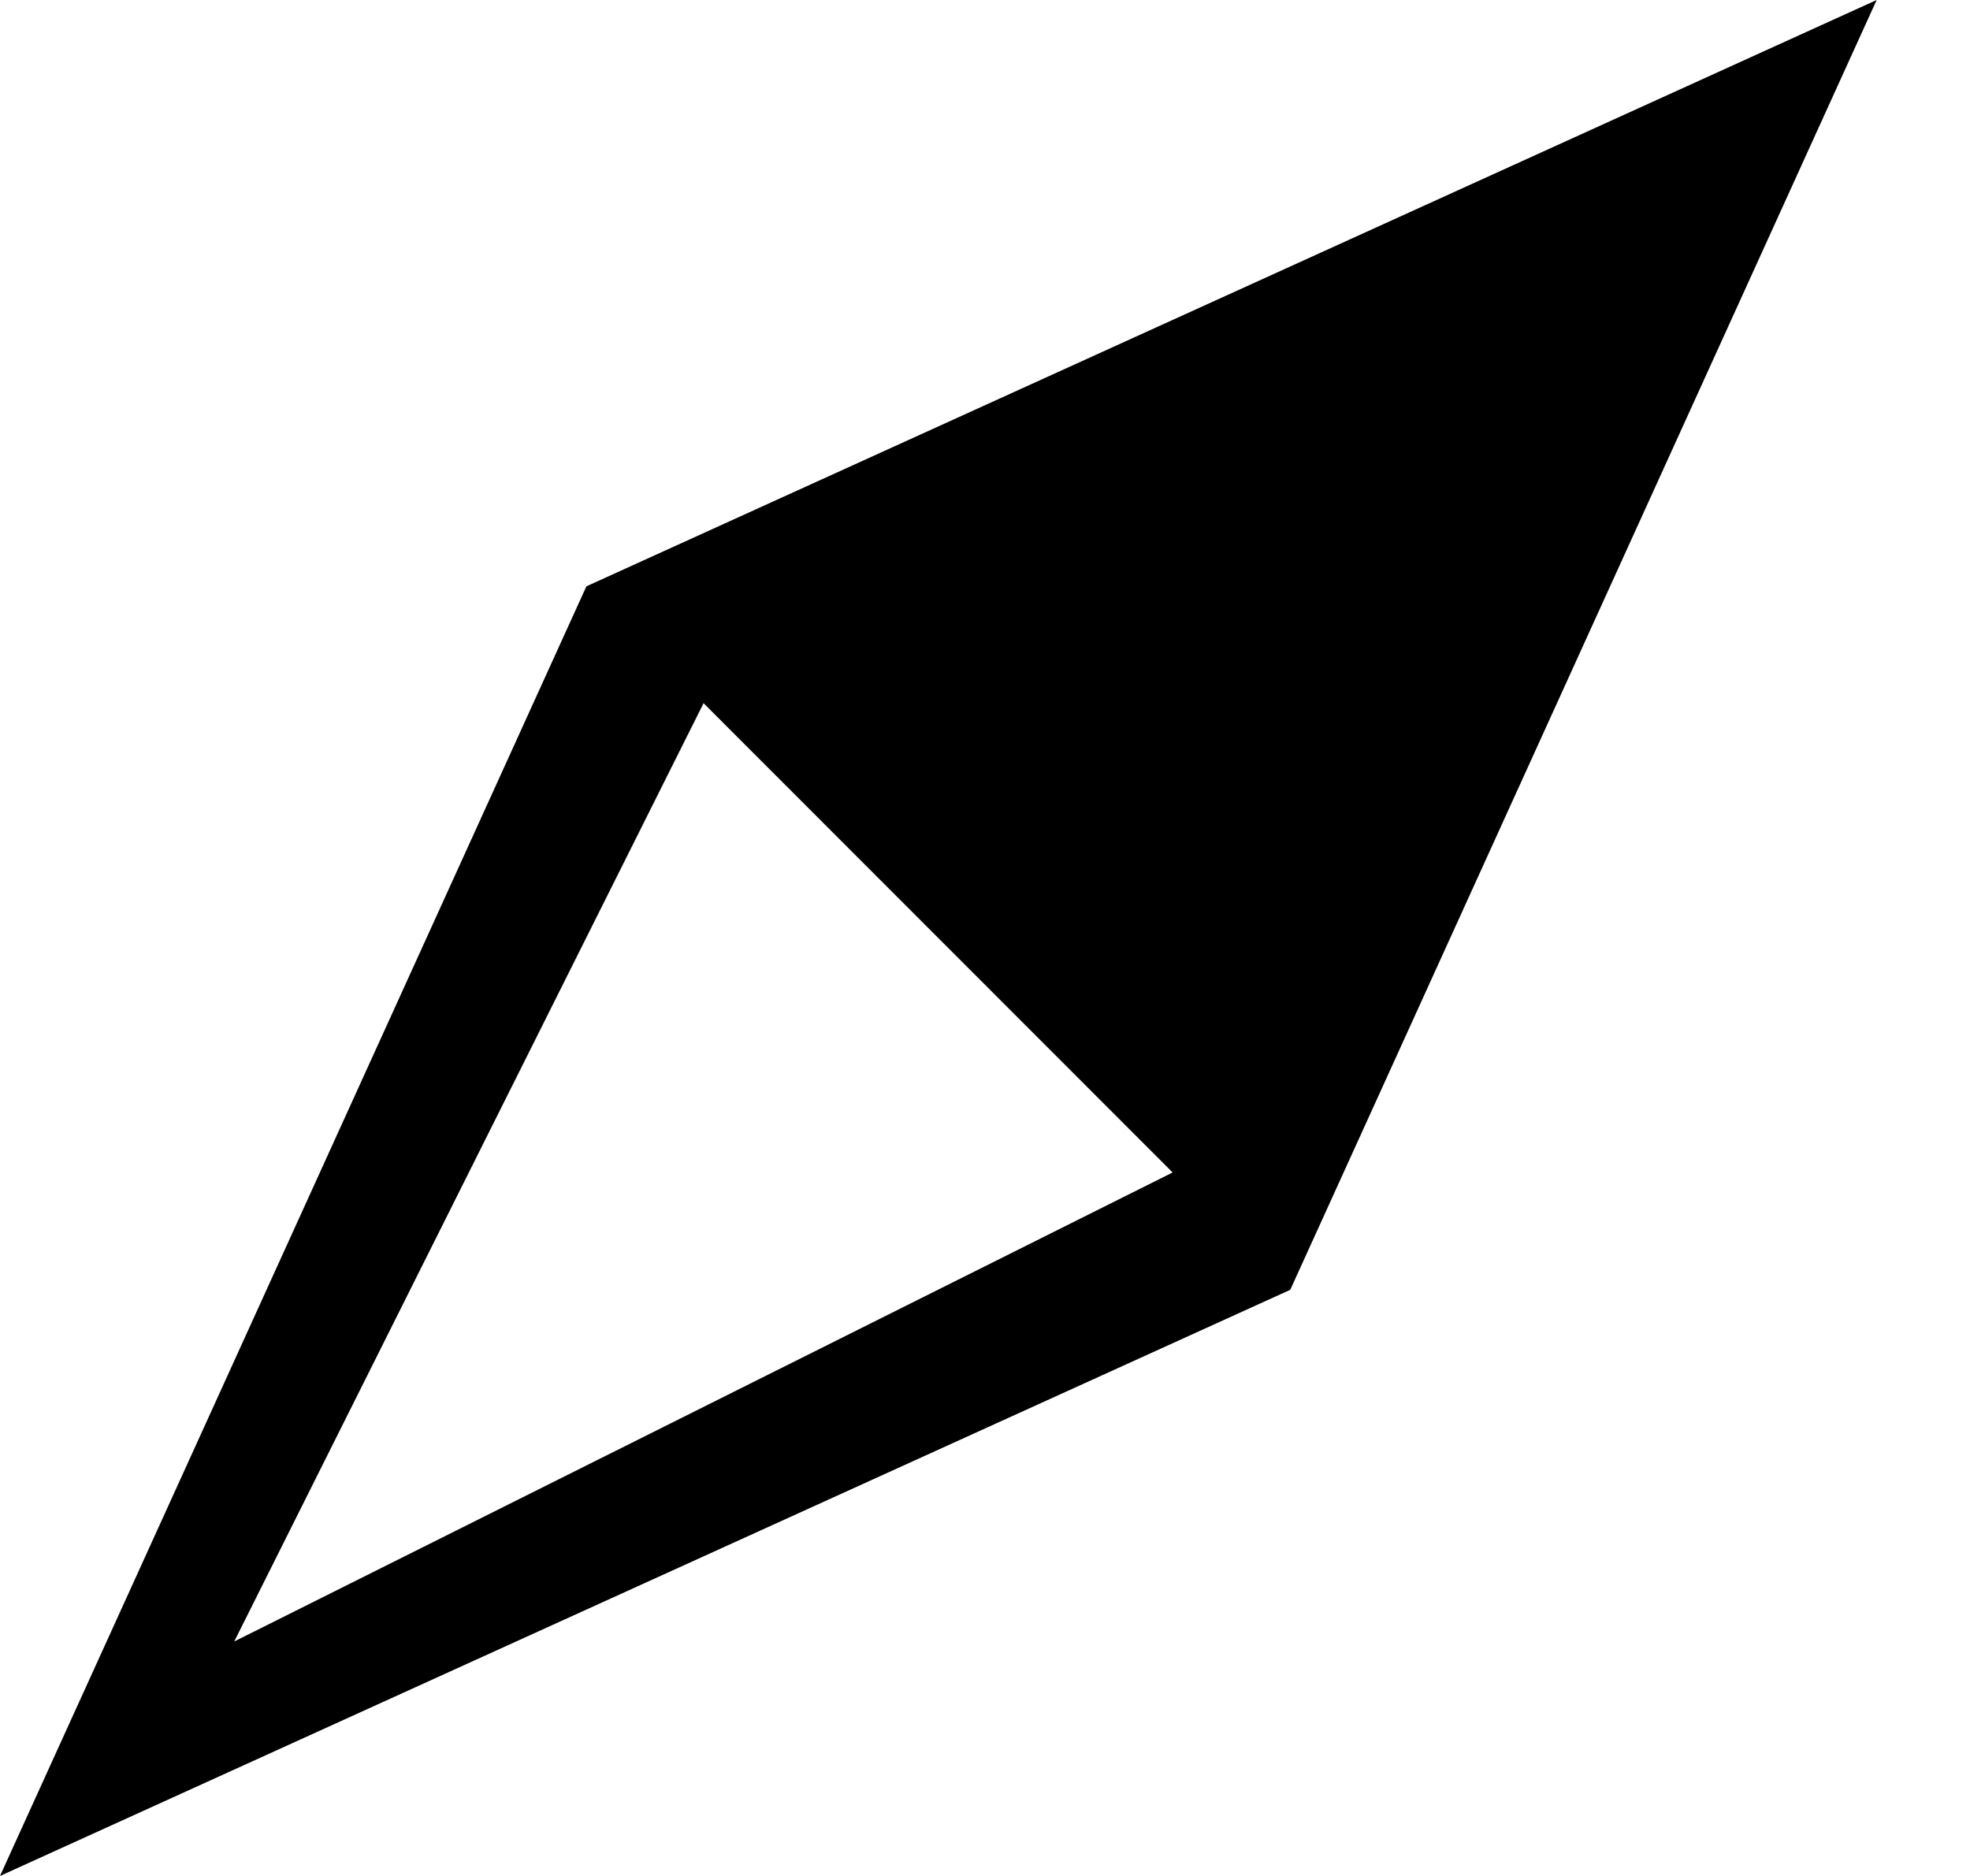
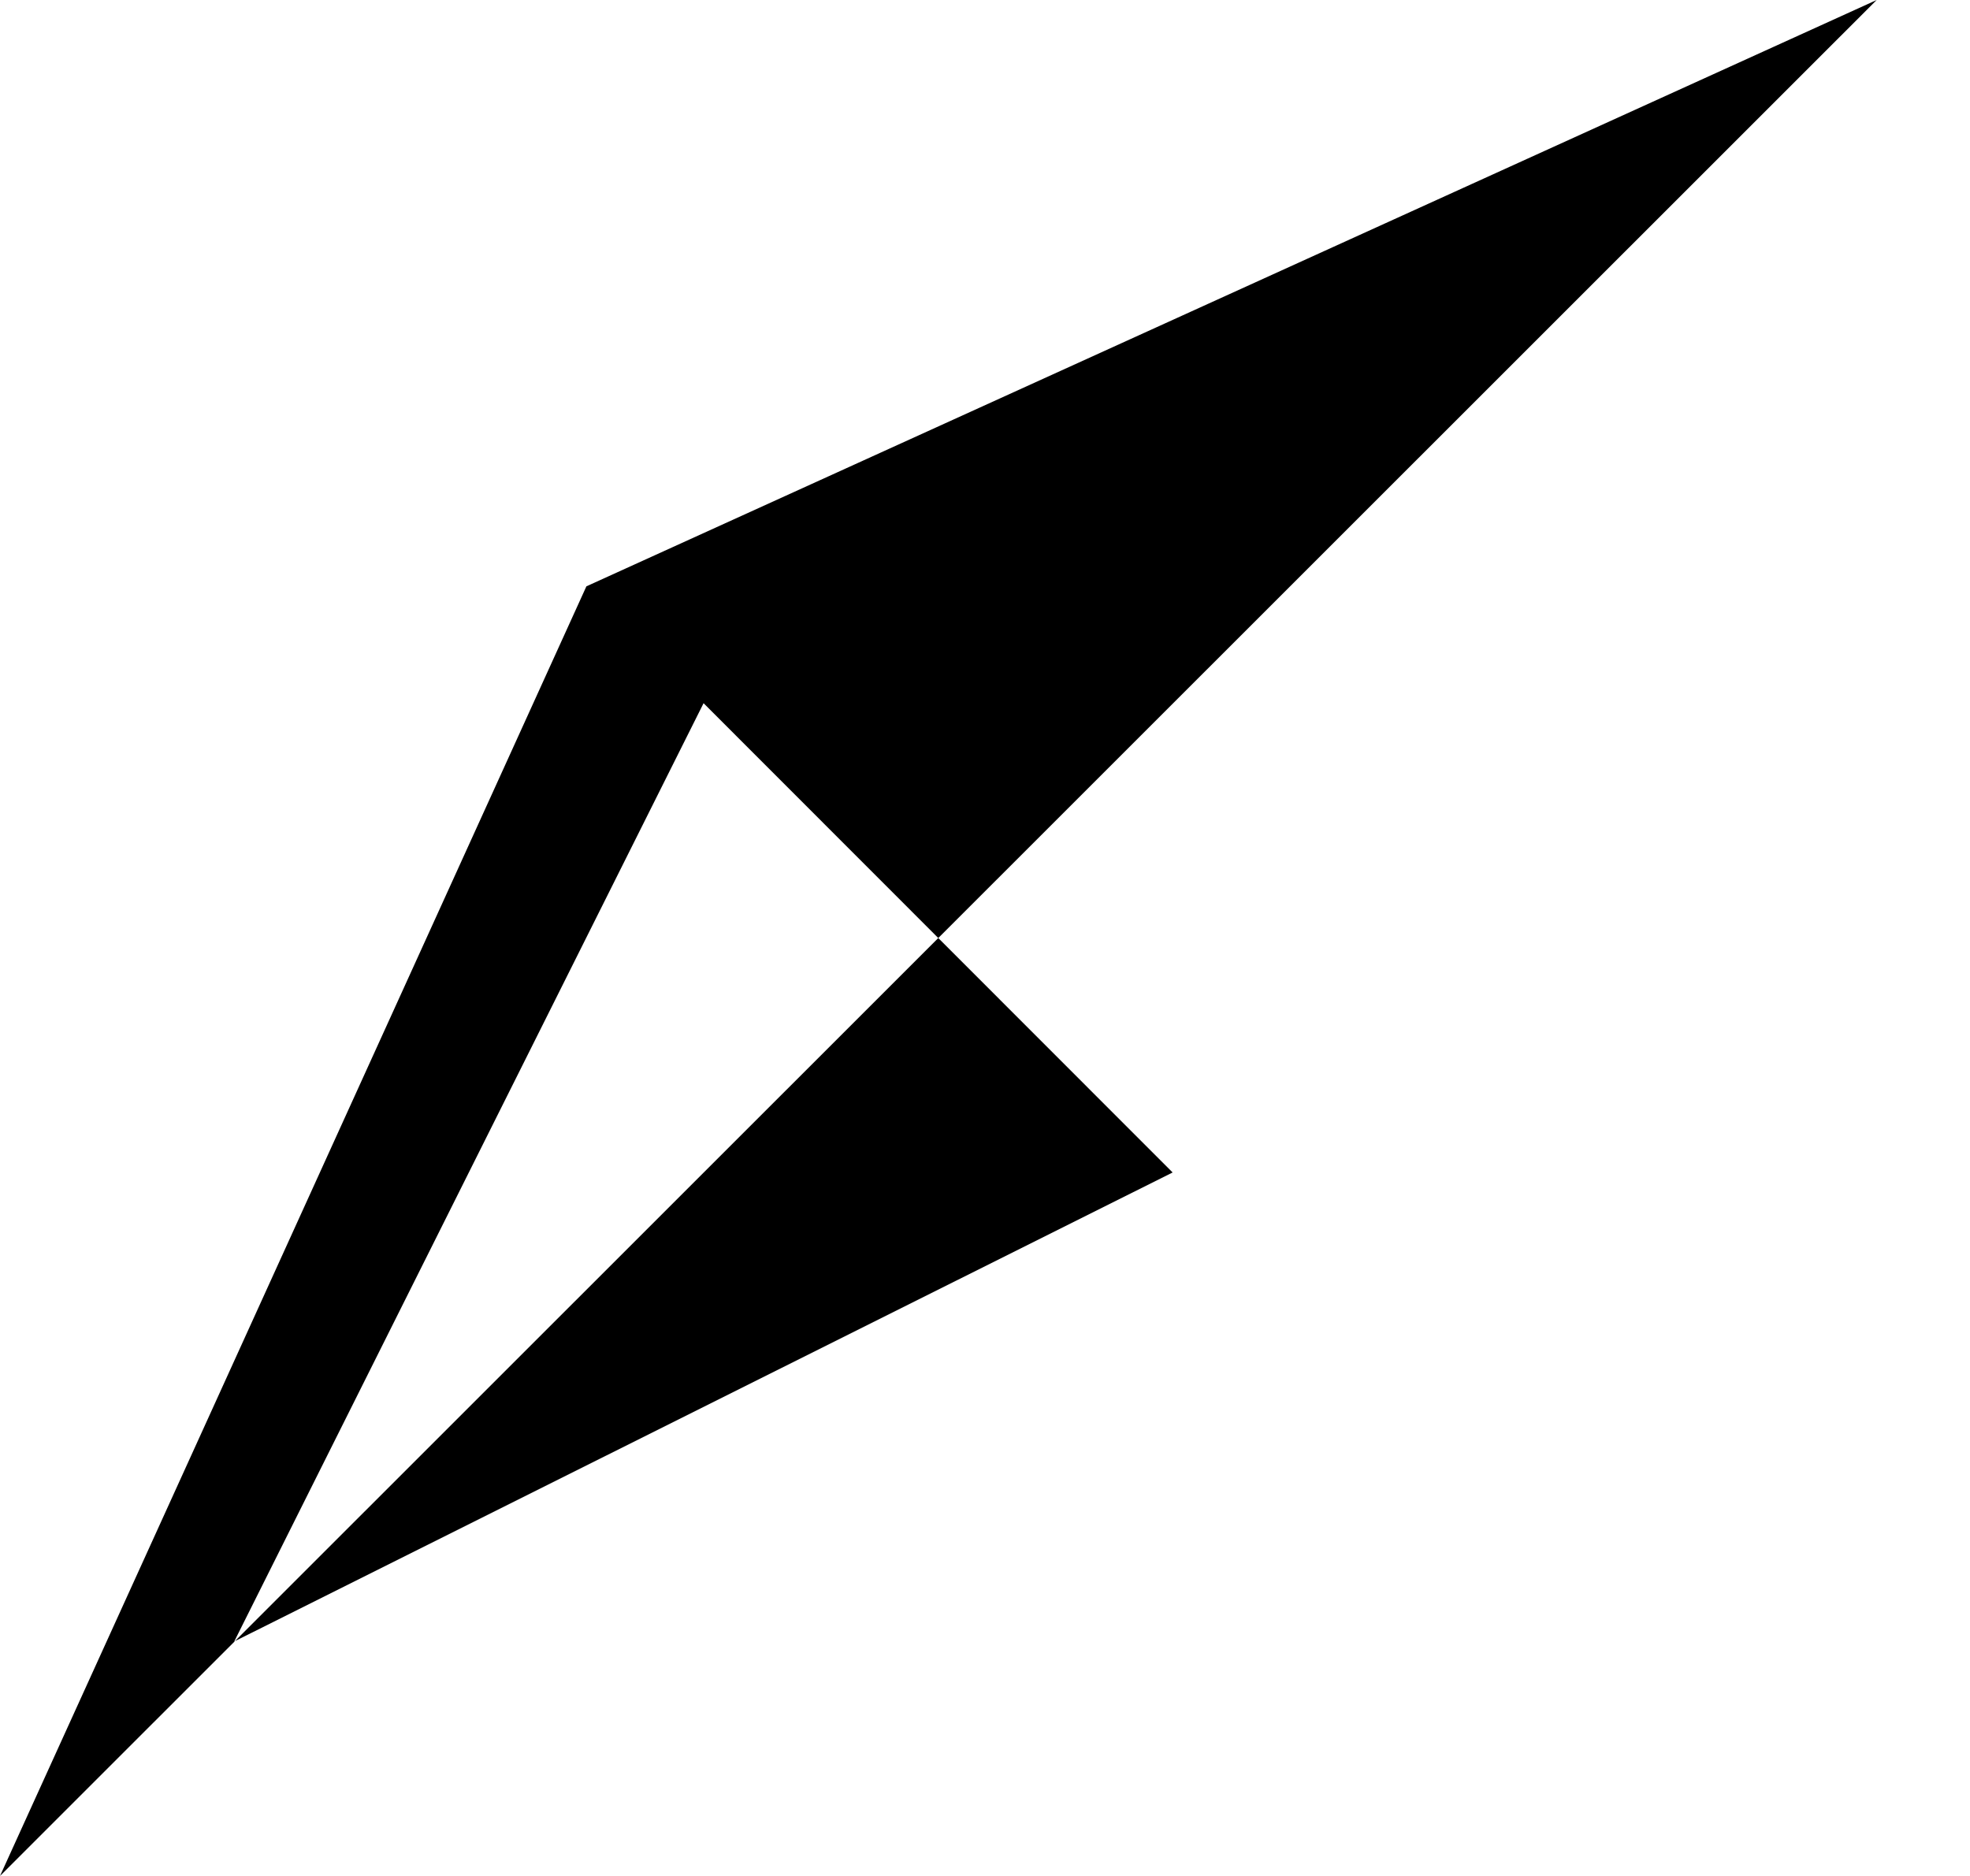
<svg xmlns="http://www.w3.org/2000/svg" width="21px" height="20px" viewBox="0 0 21 20" version="1.1">
  <title>店铺运营指导</title>
  <g id="页面-3" stroke="none" stroke-width="1" fill="none" fill-rule="evenodd">
    <g id="首页" transform="translate(-986, -5995)" fill="#000000" fill-rule="nonzero">
      <g id="店铺运营指导" transform="translate(986, 5995)">
-         <path d="M0,20 L13.754,13.751 L20.005,0 L6.251,6.251 L0,20 Z M12.5,12.5 L2.497,17.5 L7.5,7.497 L12.5,12.5 L12.5,12.5 Z" id="形状" />
+         <path d="M0,20 L20.005,0 L6.251,6.251 L0,20 Z M12.5,12.5 L2.497,17.5 L7.5,7.497 L12.5,12.5 L12.5,12.5 Z" id="形状" />
      </g>
    </g>
  </g>
</svg>